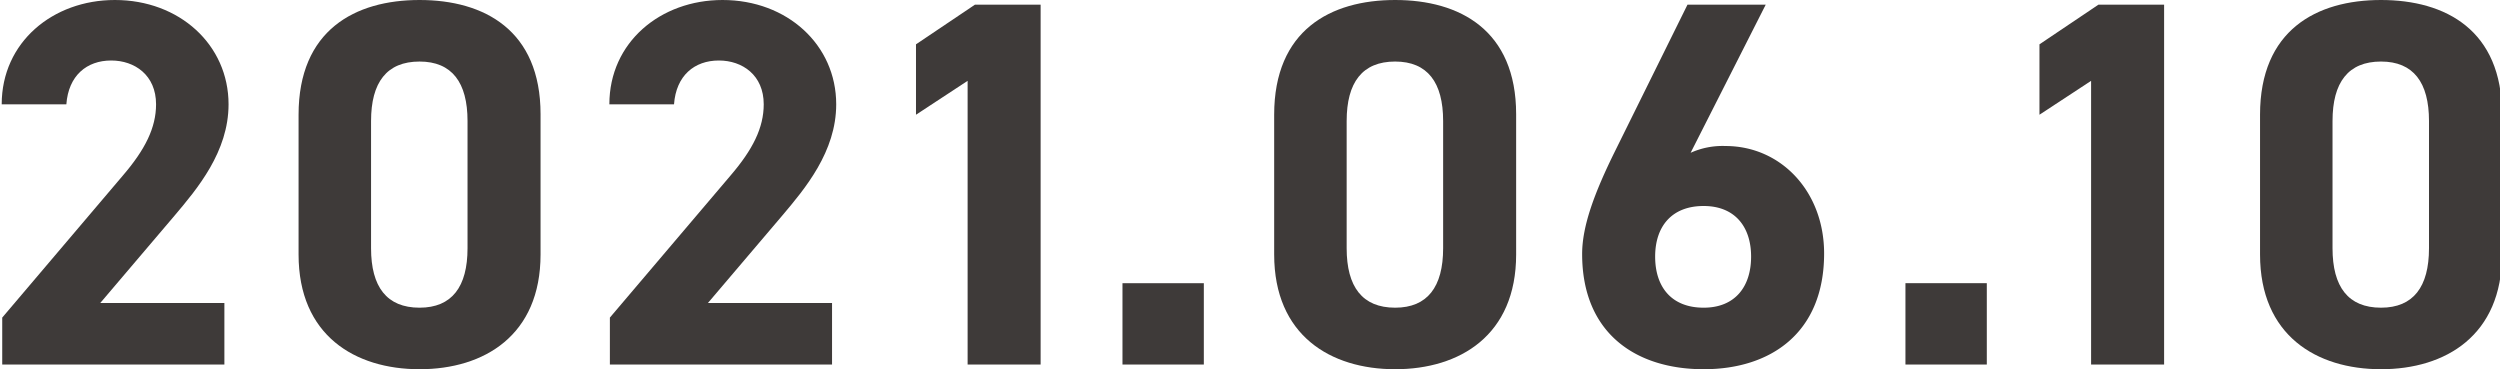
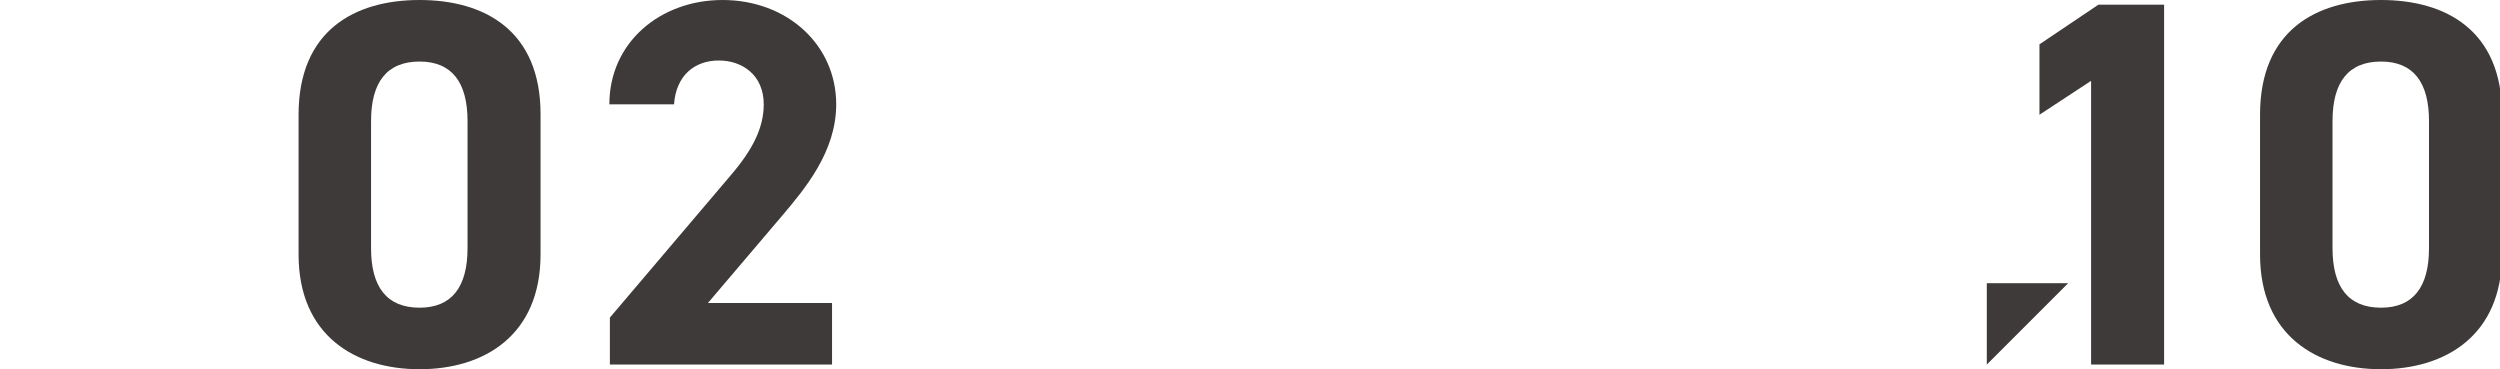
<svg xmlns="http://www.w3.org/2000/svg" viewBox="0 0 541 80" width="541.806" height="80.01">
  <defs>
    <style>.a{fill:#3e3a39}</style>
  </defs>
-   <path class="a" d="M48.254,78.992H.113V68.822L26.217,38.084c4.859-5.65,7.232-10.396,7.232-15.482,0-6.328-4.633-9.492-9.718-9.492-5.312,0-9.267,3.277-9.719,9.492H0C0,9.154,11.074,0,24.522,0,38.535,0,49.158,9.719,49.158,22.602c0,10.284-6.781,18.308-11.753,24.184L21.358,65.657H48.254Z" />
  <path class="a" d="M116.766,55.148c0,17.516-12.205,24.861-26.219,24.861-14.012,0-26.217-7.346-26.217-24.861V24.861C64.33,6.555,76.535,0,90.547,0c14.014,0,26.219,6.555,26.219,24.749ZM90.547,13.336c-7.119,0-10.51,4.52-10.51,12.883V53.791c0,8.363,3.391,12.883,10.51,12.883,7.007,0,10.396-4.52,10.396-12.883V26.219C100.943,17.855,97.554,13.336,90.547,13.336Z" />
  <path class="a" d="M179.931,78.992h-48.142V68.822L157.895,38.084c4.859-5.65,7.232-10.396,7.232-15.482,0-6.328-4.634-9.492-9.719-9.492-5.312,0-9.267,3.277-9.719,9.492H131.677C131.677,9.154,142.752,0,156.199,0,170.212,0,180.834,9.719,180.834,22.602c0,10.284-6.779,18.308-11.752,24.184L153.035,65.657h26.896Z" />
-   <path class="a" d="M225.129,78.992H209.309V17.517l-11.188,7.345V9.605l12.77-8.588h14.238Z" />
-   <path class="a" d="M260.496,78.992h-17.629V61.363h17.629Z" />
-   <path class="a" d="M328.172,55.148c0,17.516-12.205,24.861-26.217,24.861-14.014,0-26.218-7.346-26.218-24.861V24.861C275.737,6.555,287.941,0,301.955,0c14.012,0,26.217,6.555,26.217,24.749Zm-26.217-41.813c-7.119,0-10.51,4.52-10.51,12.883V53.791c0,8.363,3.391,12.883,10.51,12.883,7.006,0,10.396-4.52,10.396-12.883V26.219C312.352,17.855,308.961,13.336,301.955,13.336Z" />
-   <path class="a" d="M365.979,33.111a16.804,16.804,0,0,1,7.571-1.469c11.979,0,21.358,9.832,21.358,23.279,0,17.29-11.64,25.088-26.104,25.088-14.578,0-26.33-7.686-26.33-24.975,0-6.103,2.711-13.335,7.119-22.263l15.707-31.755H382.252Zm2.825,33.563c6.78,0,10.283-4.52,10.283-11.074,0-6.441-3.503-10.961-10.283-10.961-7.007,0-10.51,4.52-10.51,10.961C358.295,62.154,361.798,66.674,368.805,66.674Z" />
-   <path class="a" d="M430.162,78.992H412.533V61.363h17.629Z" />
+   <path class="a" d="M430.162,78.992V61.363h17.629Z" />
  <path class="a" d="M468.582,78.992H452.761V17.517l-11.188,7.345V9.605l12.77-8.588H468.582Z" />
  <path class="a" d="M541.806,55.148c0,17.516-12.205,24.861-26.218,24.861s-26.217-7.346-26.217-24.861V24.861C489.371,6.555,501.575,0,515.588,0s26.218,6.555,26.218,24.749Zm-26.218-41.813c-7.119,0-10.51,4.52-10.51,12.883V53.791c0,8.363,3.391,12.883,10.51,12.883,7.006,0,10.396-4.52,10.396-12.883V26.219C525.984,17.855,522.594,13.336,515.588,13.336Z" />
</svg>